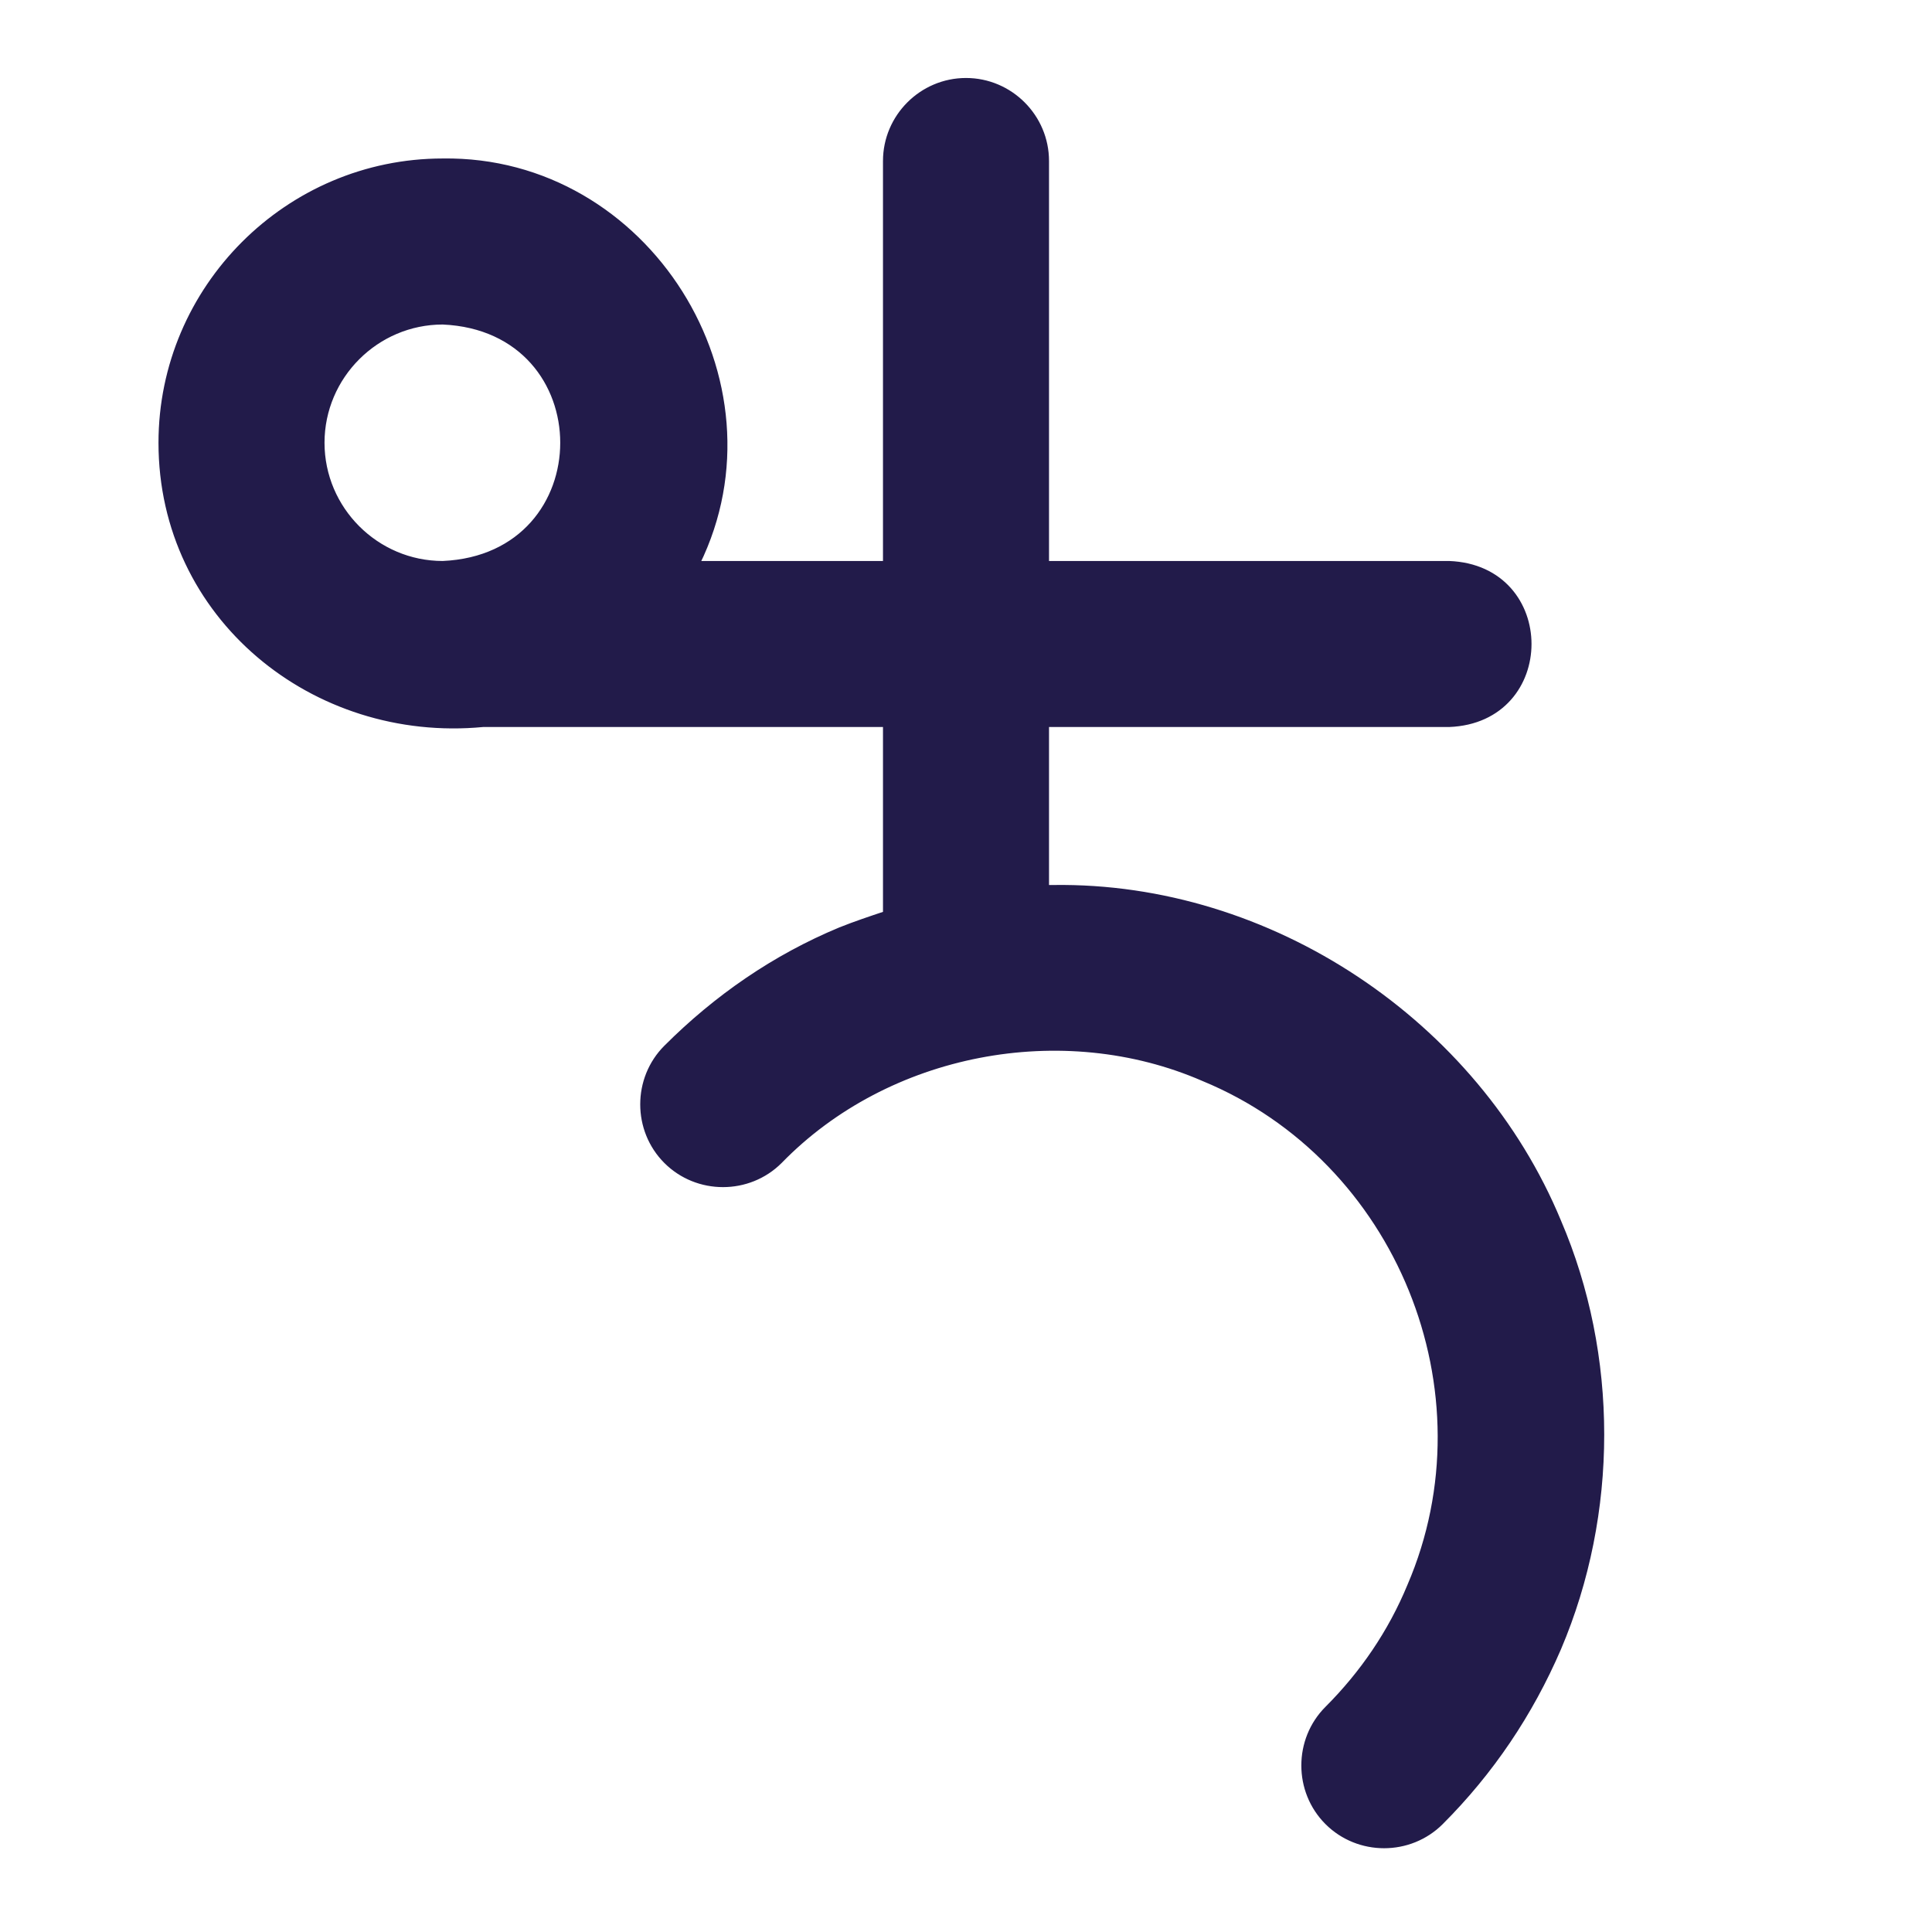
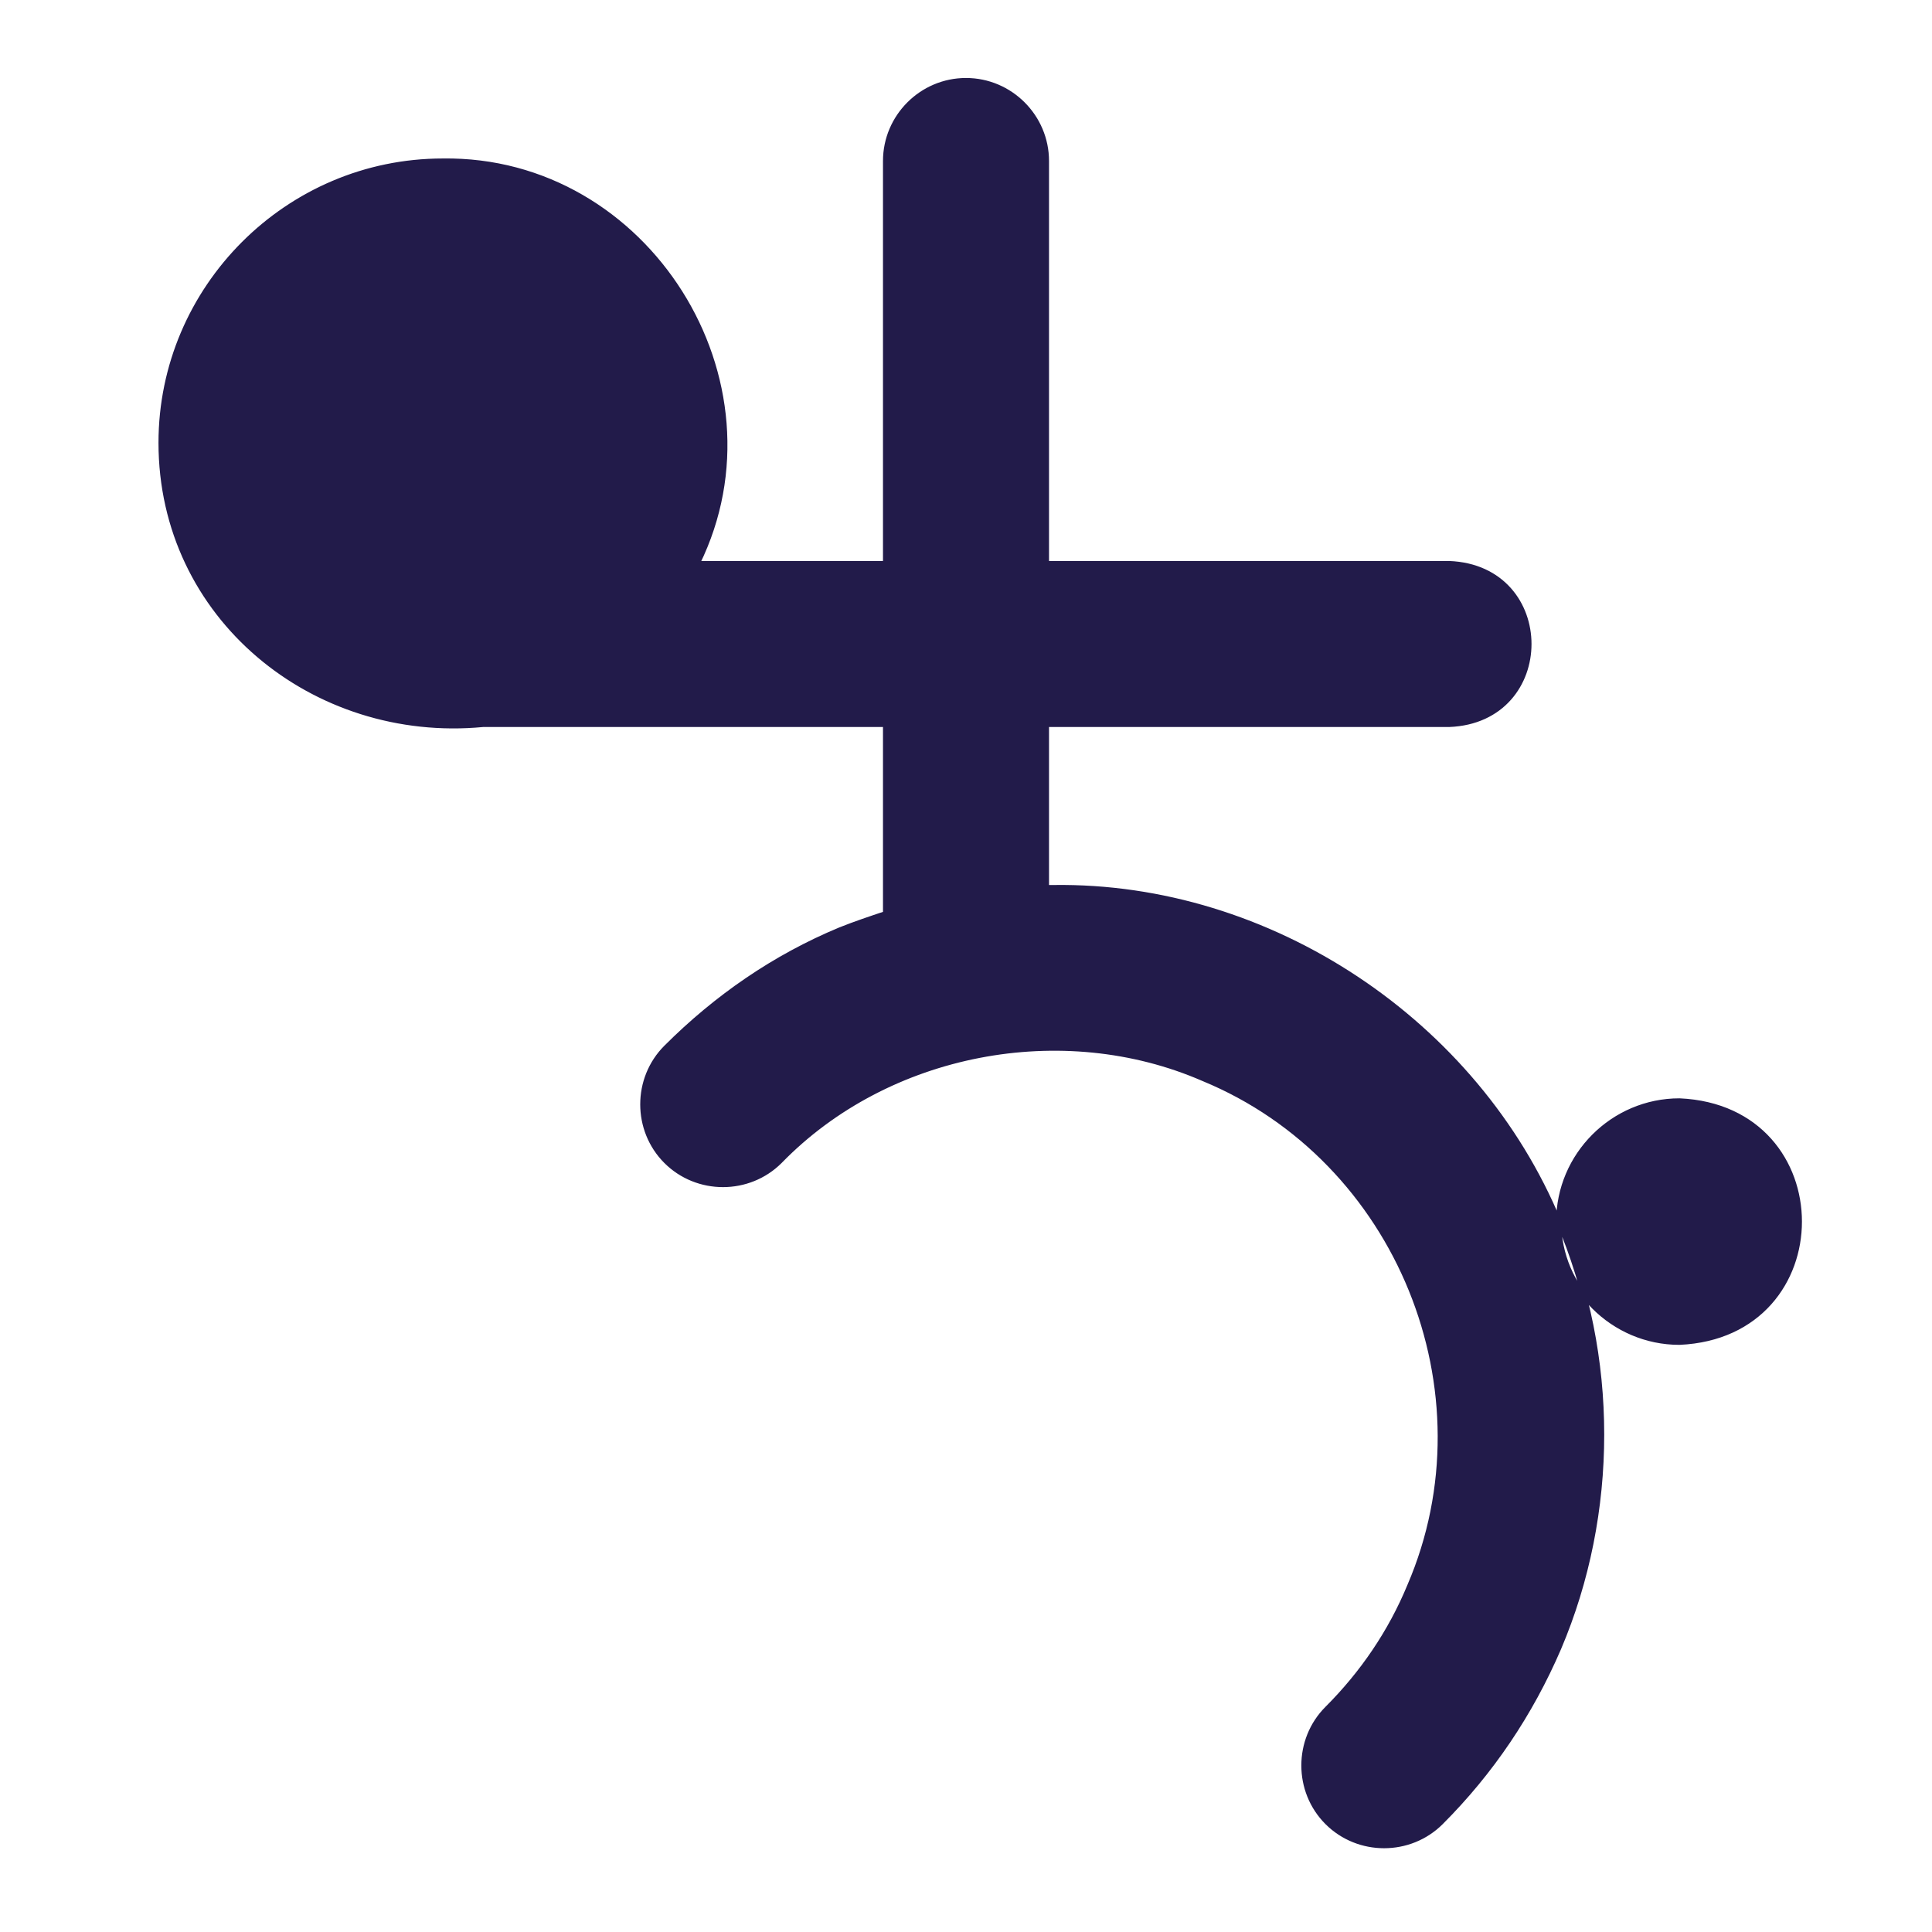
<svg xmlns="http://www.w3.org/2000/svg" fill="#221B4A" stroke="#221B4A" stroke-width=".5" viewBox="0 0 192 192">
  <title>Sedna</title>
-   <path d="M154.9 121.4c-8.2-19.8-28.7-33.5-50.2-33.2h-.7V72h40c10.6-.4 10.6-15.6 0-16h-40V16c0-4.4-3.6-8-8-8s-8 3.6-8 8v40H69.3c8.9-18.1-5-40.3-25.3-40-15.4 0-28 12.6-28 28 0 17.3 15.2 29.6 32 28h40v18.8c-1.5.5-3 1-4.5 1.6-6.5 2.7-12.3 6.7-17.3 11.7-3.1 3.1-3.1 8.2 0 11.3 3.1 3.1 8.2 3.1 11.3 0 10.7-11 28.1-14.3 42.1-8.2 19.4 8 28.8 31.1 20.5 50.4-1.9 4.6-4.7 8.7-8.2 12.2-3.1 3.1-3.1 8.2 0 11.3 3.1 3.1 8.2 3.1 11.3 0 5-5 8.9-10.8 11.7-17.3 5.7-13.4 5.7-29.1 0-42.4zM32 44c0-6.6 5.4-12 12-12 15.9.7 15.9 23.3 0 24-6.6 0-12-5.4-12-12z" />
+   <path d="M154.9 121.4c-8.2-19.8-28.7-33.5-50.2-33.2h-.7V72h40c10.6-.4 10.6-15.6 0-16h-40V16c0-4.4-3.6-8-8-8s-8 3.6-8 8v40H69.3c8.9-18.1-5-40.3-25.3-40-15.4 0-28 12.6-28 28 0 17.3 15.2 29.6 32 28h40v18.8c-1.5.5-3 1-4.5 1.6-6.5 2.7-12.3 6.7-17.3 11.7-3.1 3.1-3.1 8.2 0 11.3 3.1 3.1 8.2 3.1 11.3 0 10.7-11 28.1-14.3 42.1-8.2 19.4 8 28.8 31.1 20.5 50.4-1.9 4.6-4.7 8.7-8.2 12.2-3.1 3.1-3.1 8.2 0 11.3 3.1 3.1 8.2 3.1 11.3 0 5-5 8.9-10.8 11.7-17.3 5.7-13.4 5.7-29.1 0-42.4zc0-6.6 5.4-12 12-12 15.9.7 15.9 23.3 0 24-6.6 0-12-5.4-12-12z" />
</svg>